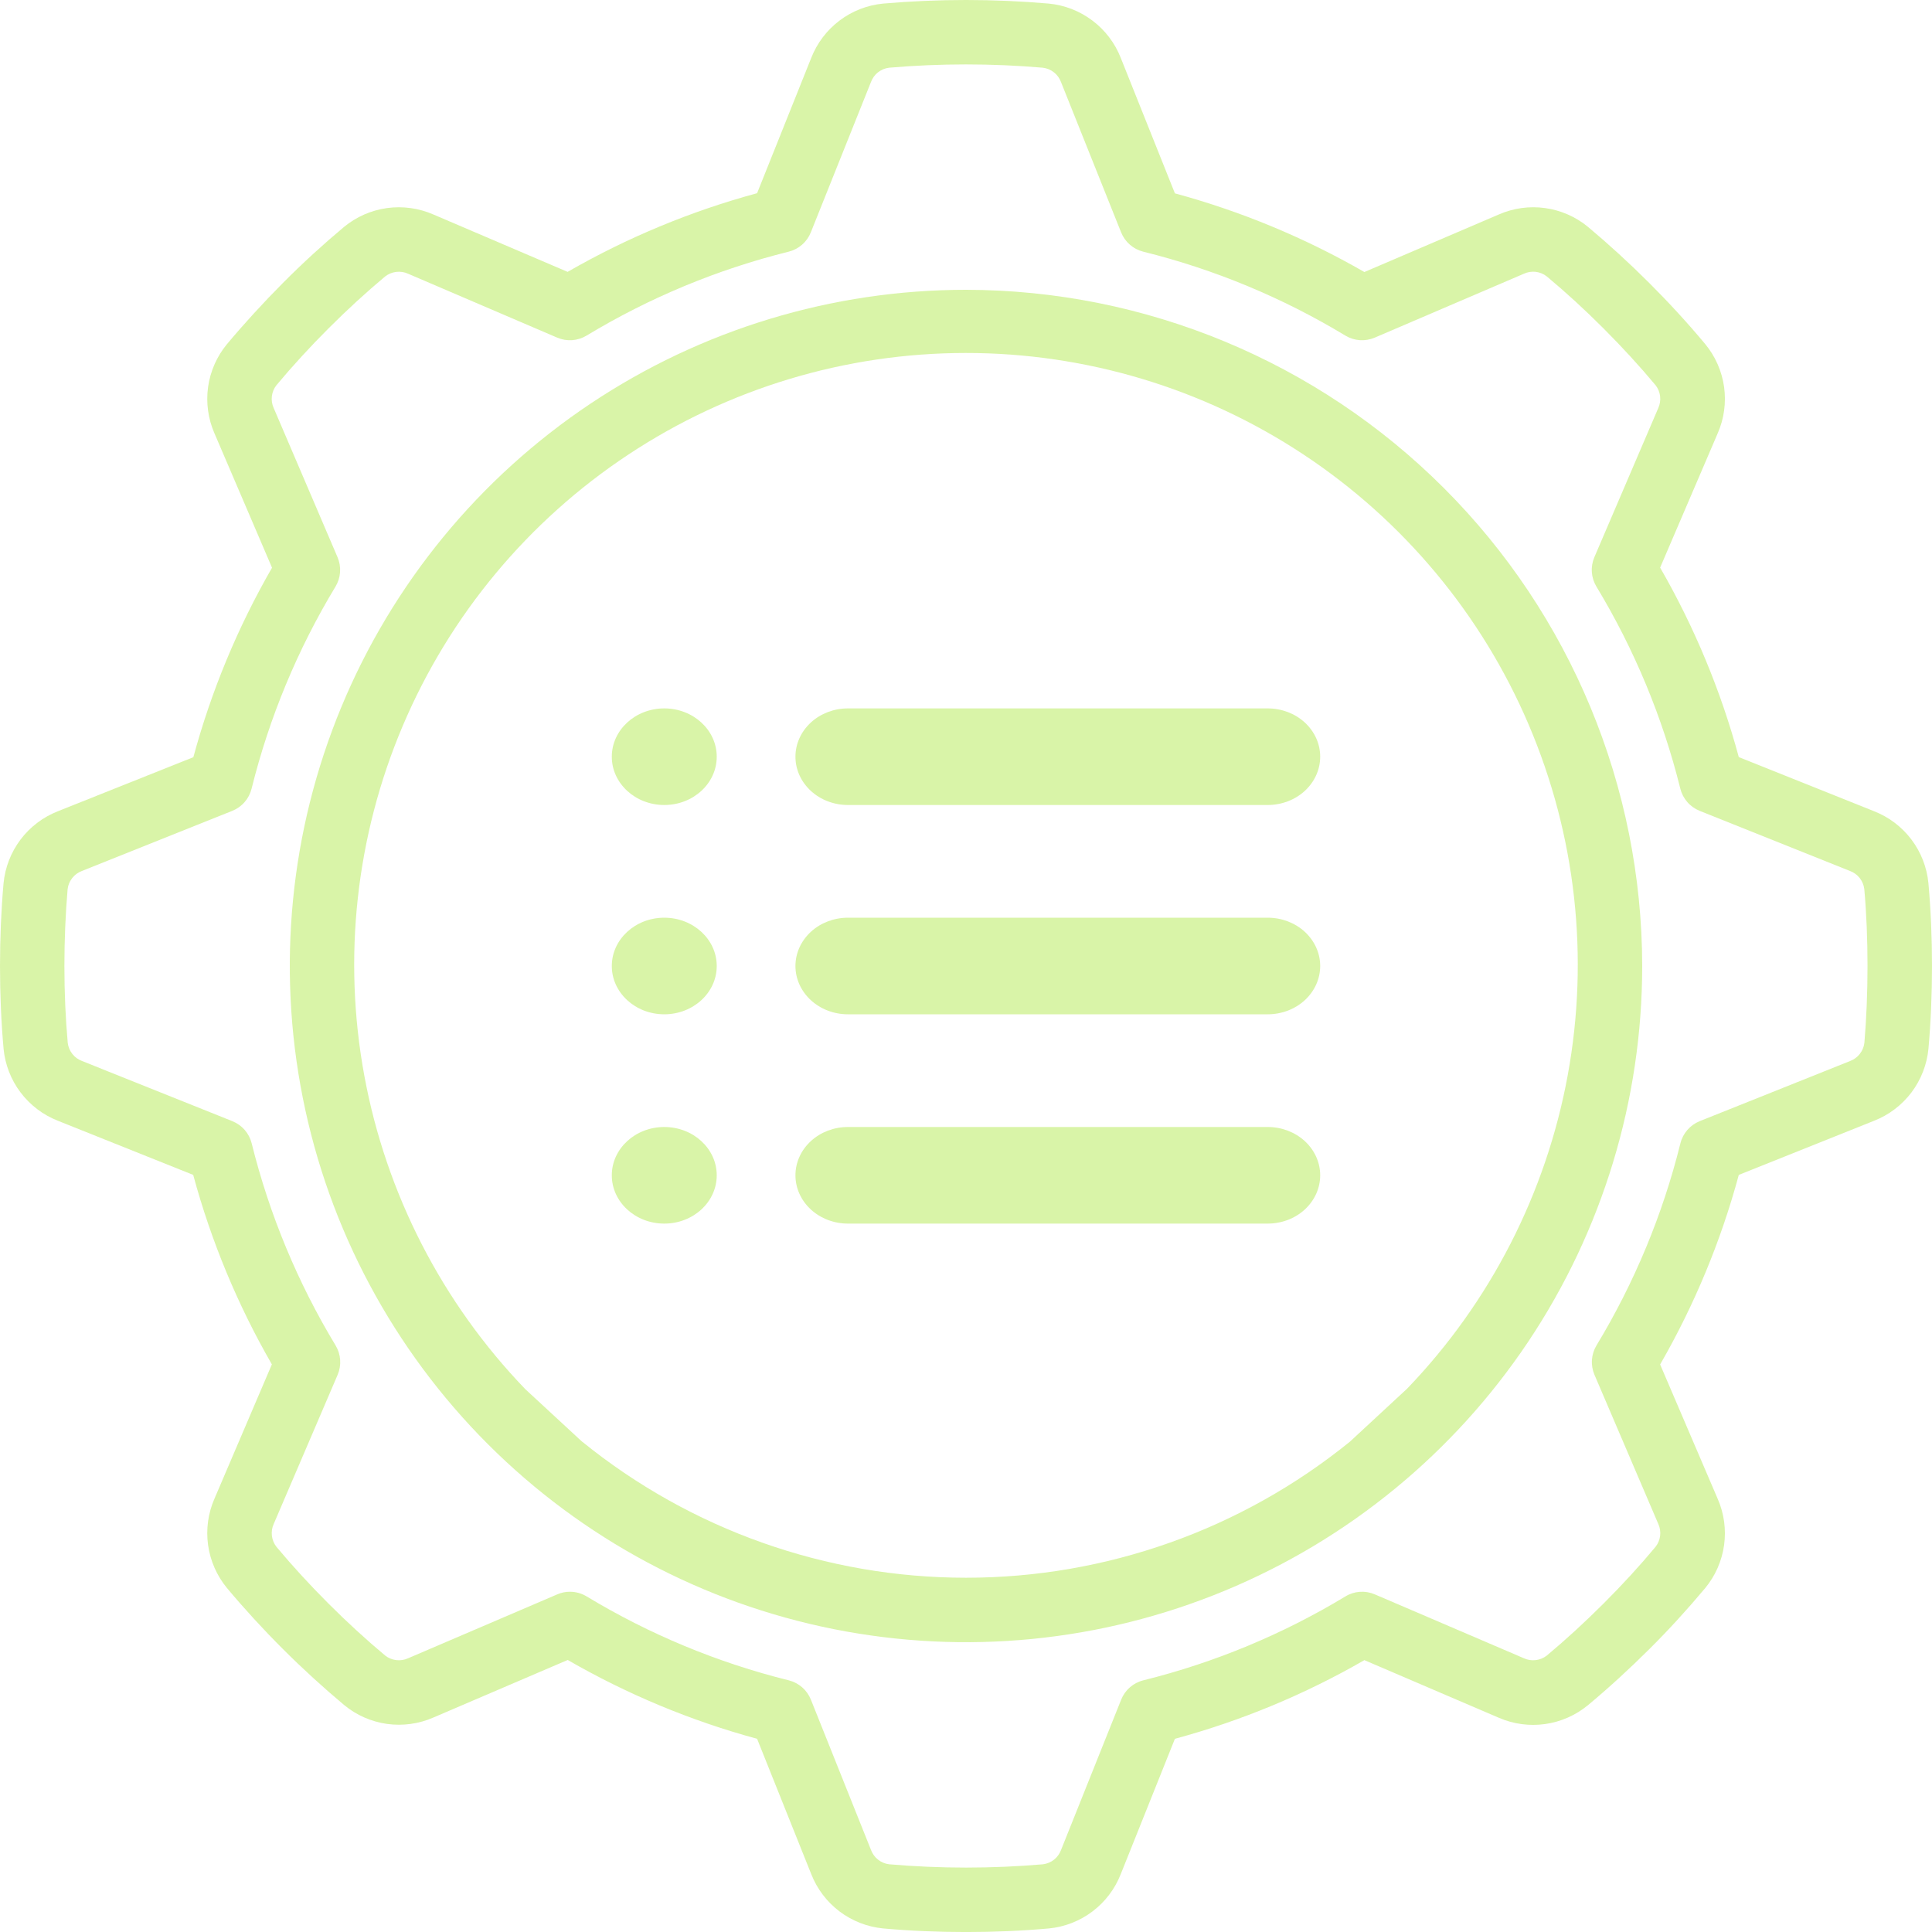
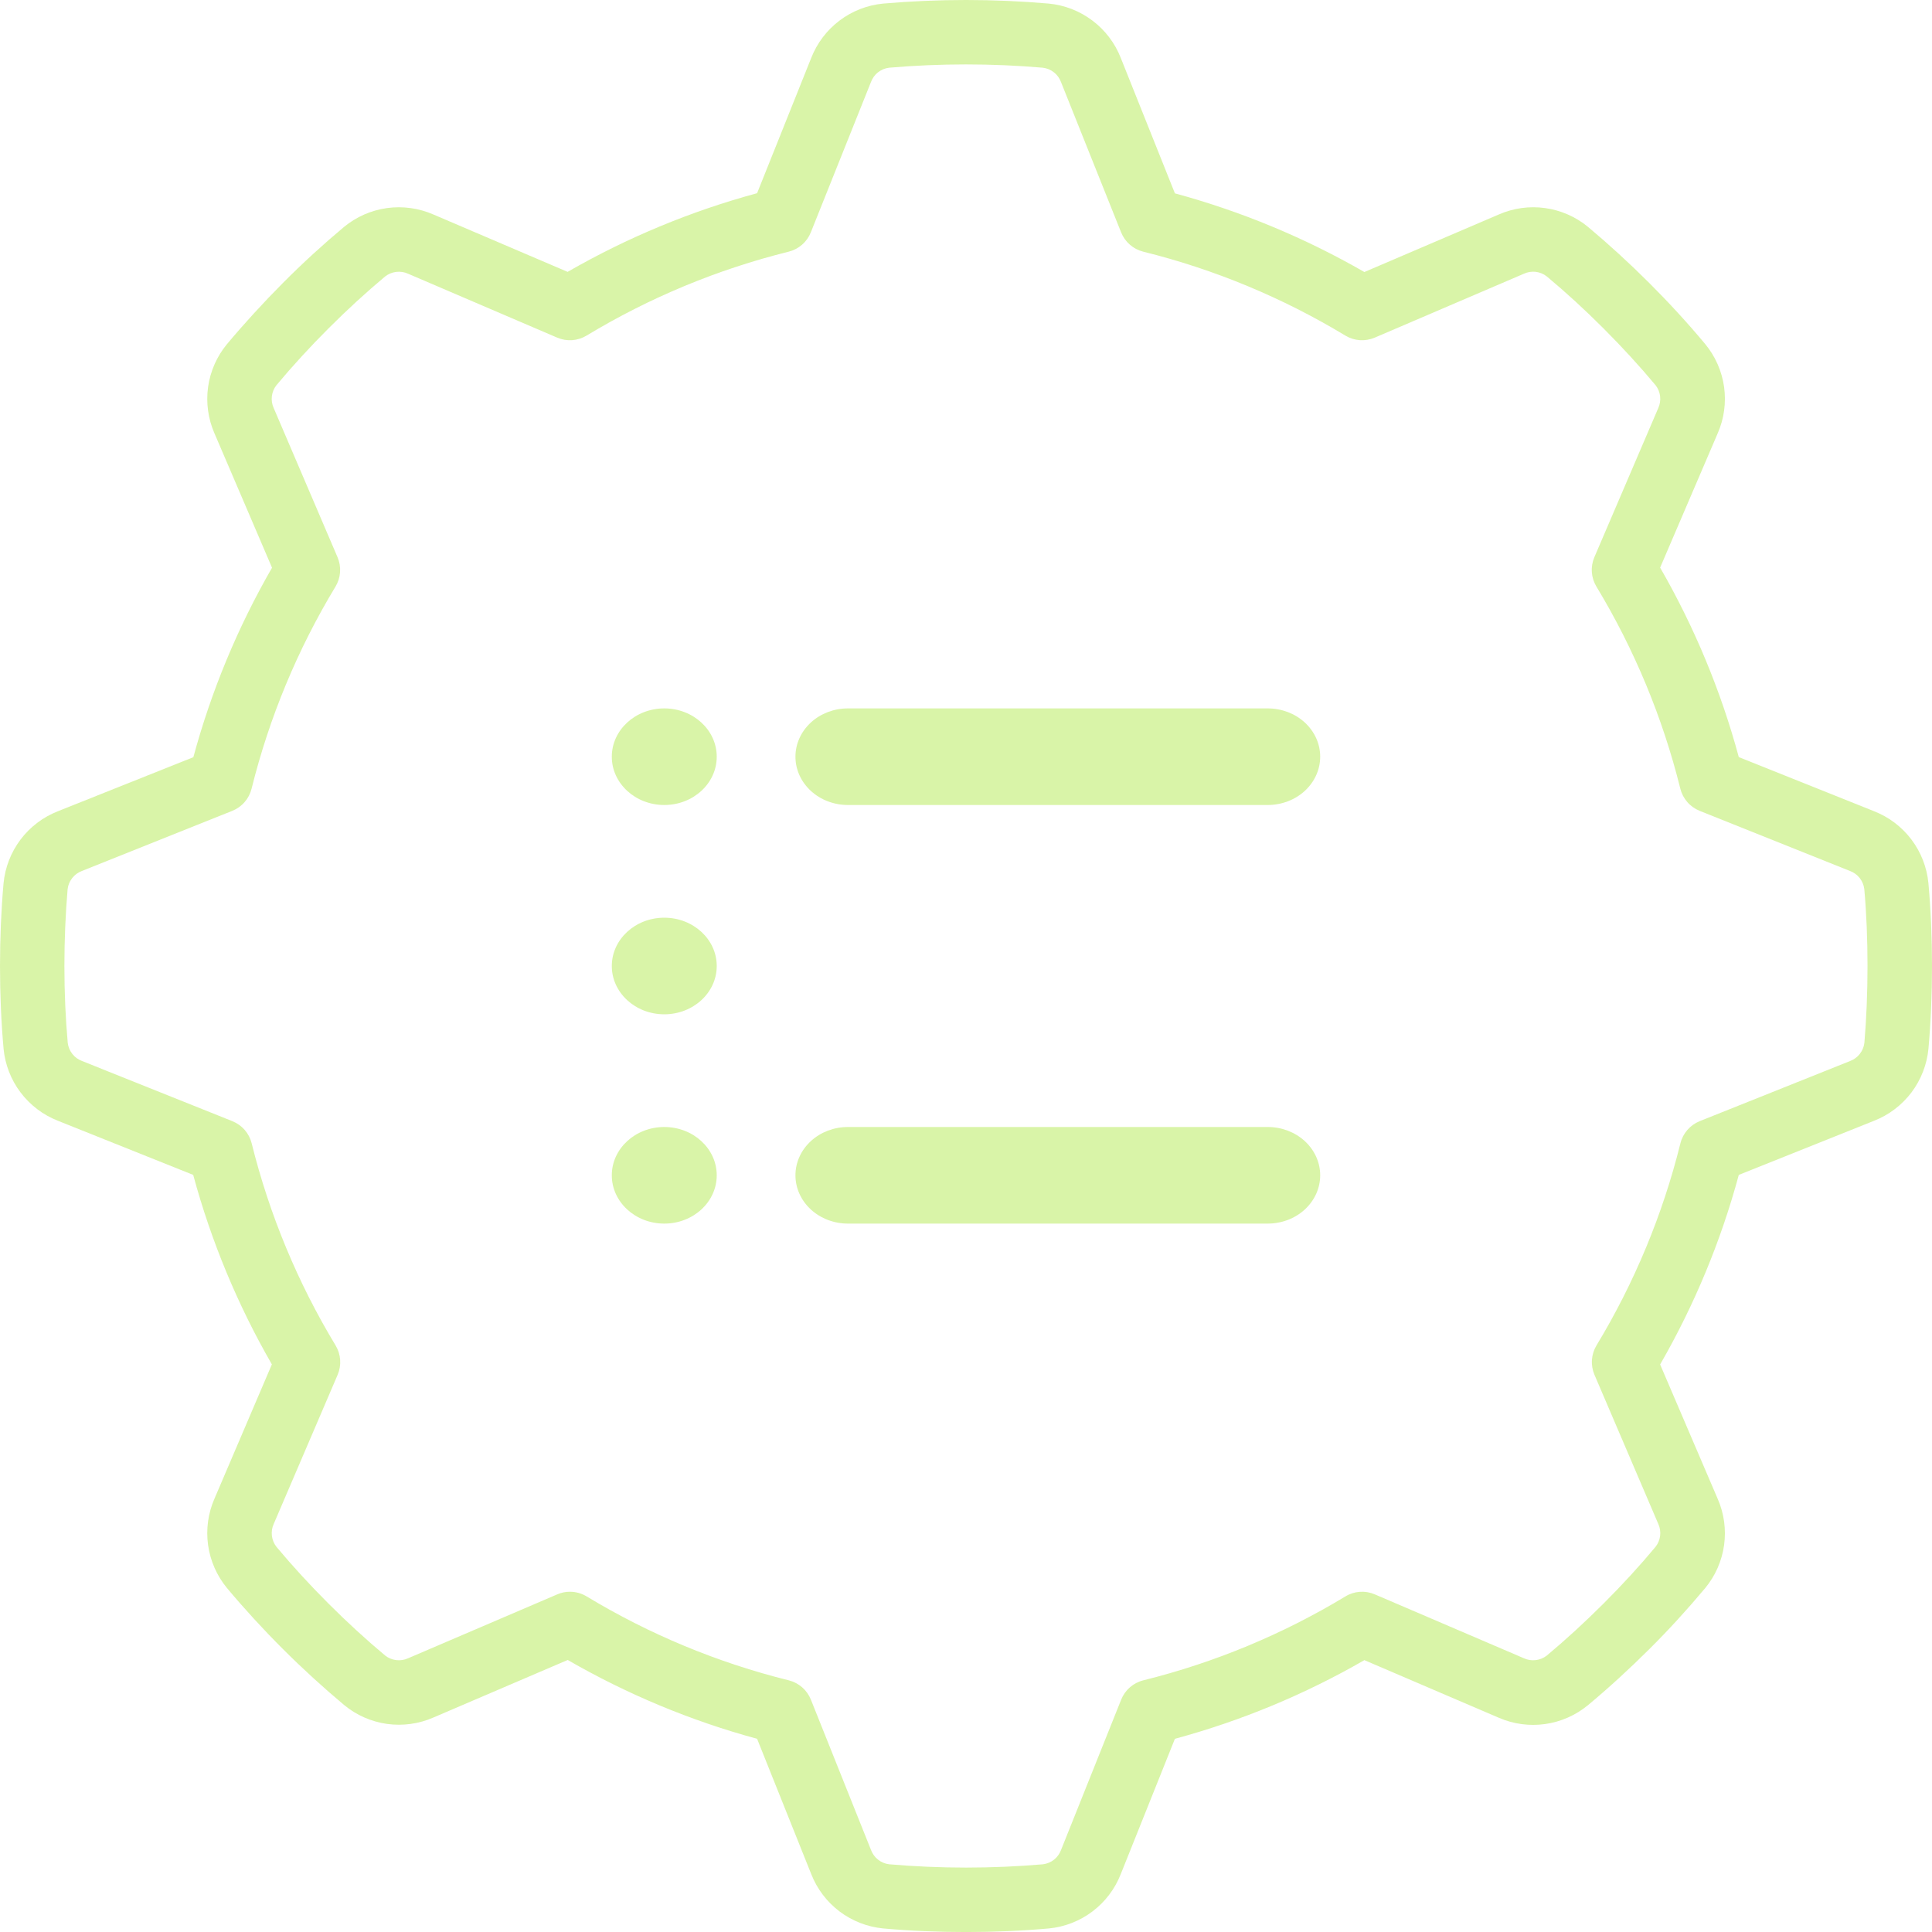
<svg xmlns="http://www.w3.org/2000/svg" width="60" height="60" viewBox="0 0 60 60" fill="none">
  <g opacity="0.5" clip-path="url(#clip0_1_259)">
    <path d="M58.2 25.193L54 23.512C53.443 21.453 52.622 19.476 51.557 17.628L53.344 13.459C53.543 13.006 53.611 12.506 53.543 12.016C53.474 11.526 53.271 11.064 52.955 10.683C52.422 10.043 51.837 9.405 51.219 8.788C50.601 8.171 49.964 7.588 49.319 7.048C48.938 6.733 48.476 6.53 47.986 6.462C47.496 6.393 46.997 6.463 46.544 6.662L42.372 8.448C40.524 7.384 38.546 6.563 36.488 6.005L34.807 1.8C34.627 1.339 34.322 0.937 33.926 0.639C33.531 0.341 33.061 0.158 32.568 0.111C30.858 -0.037 29.139 -0.037 27.429 0.111C26.937 0.158 26.467 0.341 26.072 0.639C25.677 0.938 25.373 1.339 25.193 1.8L23.512 6C21.454 6.558 19.476 7.379 17.628 8.443L13.459 6.661C13.005 6.463 12.506 6.394 12.016 6.462C11.525 6.531 11.064 6.734 10.682 7.049C10.041 7.585 9.4 8.17 8.788 8.786C8.176 9.402 7.588 10.043 7.05 10.686C6.734 11.067 6.531 11.529 6.462 12.019C6.394 12.509 6.463 13.009 6.662 13.462L8.448 17.631C7.383 19.479 6.562 21.456 6.005 23.515L1.8 25.193C1.339 25.373 0.937 25.678 0.638 26.073C0.34 26.469 0.157 26.939 0.11 27.432C0.037 28.257 0 29.121 0 30C0 30.879 0.037 31.743 0.111 32.571C0.158 33.063 0.341 33.533 0.639 33.928C0.938 34.322 1.339 34.627 1.8 34.807L6 36.488C6.557 38.546 7.378 40.524 8.443 42.372L6.661 46.541C6.462 46.995 6.394 47.494 6.462 47.984C6.531 48.475 6.734 48.936 7.049 49.318C7.585 49.959 8.17 50.597 8.786 51.212C9.402 51.827 10.043 52.412 10.686 52.95C11.067 53.266 11.529 53.469 12.019 53.538C12.509 53.606 13.009 53.537 13.462 53.338L17.631 51.552C19.478 52.618 21.454 53.441 23.512 54L25.193 58.2C25.373 58.661 25.678 59.063 26.073 59.362C26.469 59.66 26.939 59.843 27.432 59.89C28.257 59.964 29.121 60.001 30 60.001C30.879 60.001 31.743 59.964 32.571 59.89C33.063 59.843 33.533 59.66 33.928 59.361C34.323 59.063 34.627 58.661 34.807 58.2L36.488 54C38.546 53.443 40.524 52.622 42.372 51.557L46.541 53.344C46.994 53.542 47.494 53.611 47.984 53.542C48.474 53.473 48.935 53.27 49.317 52.955C49.957 52.422 50.595 51.837 51.217 51.219C51.839 50.601 52.417 49.964 52.957 49.319C53.272 48.938 53.475 48.476 53.543 47.986C53.611 47.496 53.542 46.997 53.343 46.544L51.557 42.375C52.622 40.526 53.443 38.547 54 36.488L58.2 34.807C58.661 34.627 59.063 34.322 59.362 33.927C59.66 33.531 59.843 33.061 59.89 32.568C59.963 31.743 60 30.879 60 30C60 29.121 59.963 28.257 59.889 27.429C59.842 26.937 59.659 26.467 59.361 26.072C59.062 25.677 58.661 25.373 58.2 25.193ZM57.9 32.388C57.885 32.513 57.836 32.631 57.758 32.73C57.681 32.829 57.578 32.905 57.46 32.949L52.787 34.818C52.64 34.877 52.508 34.97 52.404 35.09C52.3 35.209 52.225 35.352 52.187 35.506C51.638 37.718 50.759 39.834 49.58 41.784C49.498 41.92 49.45 42.073 49.439 42.231C49.428 42.39 49.455 42.548 49.517 42.694L51.5 47.328C51.552 47.442 51.572 47.568 51.557 47.693C51.542 47.818 51.494 47.936 51.417 48.035C50.917 48.635 50.376 49.224 49.799 49.8C49.222 50.376 48.63 50.92 48.037 51.415C47.938 51.492 47.82 51.541 47.695 51.556C47.57 51.571 47.444 51.552 47.329 51.5L42.695 49.514C42.549 49.451 42.391 49.424 42.232 49.435C42.074 49.446 41.92 49.494 41.785 49.577C39.835 50.756 37.718 51.635 35.507 52.184C35.353 52.222 35.21 52.297 35.09 52.401C34.971 52.505 34.878 52.637 34.819 52.784L32.95 57.456C32.906 57.573 32.831 57.677 32.733 57.754C32.634 57.832 32.516 57.881 32.392 57.897C30.802 58.034 29.203 58.034 27.613 57.897C27.488 57.882 27.37 57.833 27.271 57.755C27.172 57.678 27.096 57.575 27.052 57.457L25.183 52.784C25.124 52.637 25.031 52.505 24.912 52.401C24.792 52.297 24.649 52.222 24.495 52.184C22.284 51.635 20.167 50.756 18.217 49.577C18.061 49.483 17.882 49.433 17.7 49.433C17.565 49.432 17.431 49.46 17.307 49.514L12.672 51.5C12.557 51.552 12.431 51.571 12.306 51.556C12.182 51.541 12.063 51.493 11.964 51.416C11.371 50.921 10.778 50.377 10.2 49.799C9.622 49.221 9.081 48.632 8.585 48.038C8.508 47.939 8.459 47.82 8.444 47.695C8.429 47.57 8.448 47.444 8.5 47.329L10.486 42.695C10.548 42.549 10.575 42.391 10.564 42.232C10.553 42.074 10.505 41.921 10.423 41.785C9.244 39.835 8.365 37.718 7.816 35.507C7.778 35.353 7.703 35.21 7.599 35.09C7.495 34.971 7.363 34.878 7.216 34.819L2.545 32.949C2.428 32.905 2.324 32.83 2.247 32.731C2.169 32.633 2.12 32.515 2.104 32.391C2.035 31.623 2 30.819 2 30C2 29.181 2.035 28.377 2.1 27.612C2.115 27.487 2.164 27.369 2.242 27.27C2.319 27.171 2.422 27.095 2.54 27.051L7.213 25.182C7.36 25.123 7.492 25.03 7.596 24.91C7.7 24.791 7.775 24.648 7.813 24.494C8.362 22.282 9.241 20.166 10.42 18.216C10.502 18.08 10.55 17.927 10.561 17.769C10.572 17.61 10.545 17.452 10.483 17.306L8.5 12.672C8.448 12.557 8.428 12.431 8.443 12.306C8.458 12.181 8.507 12.063 8.584 11.964C9.079 11.371 9.623 10.778 10.201 10.2C10.779 9.622 11.368 9.081 11.962 8.585C12.061 8.508 12.18 8.459 12.305 8.444C12.43 8.429 12.556 8.448 12.671 8.5L17.305 10.486C17.451 10.548 17.609 10.575 17.768 10.564C17.926 10.553 18.079 10.505 18.215 10.423C20.165 9.244 22.282 8.365 24.493 7.816C24.647 7.778 24.79 7.703 24.91 7.599C25.029 7.495 25.122 7.363 25.181 7.216L27.05 2.544C27.094 2.427 27.169 2.323 27.267 2.246C27.366 2.168 27.484 2.119 27.608 2.103C29.198 1.966 30.797 1.966 32.387 2.103C32.512 2.118 32.63 2.167 32.729 2.245C32.828 2.322 32.904 2.425 32.948 2.543L34.817 7.216C34.876 7.363 34.969 7.495 35.089 7.599C35.208 7.703 35.351 7.778 35.505 7.816C37.717 8.365 39.833 9.244 41.783 10.423C41.919 10.505 42.072 10.553 42.23 10.564C42.389 10.575 42.547 10.548 42.693 10.486L47.328 8.5C47.442 8.448 47.568 8.428 47.693 8.442C47.818 8.457 47.936 8.506 48.035 8.583C48.635 9.083 49.224 9.624 49.8 10.201C50.376 10.778 50.92 11.37 51.415 11.963C51.492 12.062 51.541 12.18 51.556 12.305C51.571 12.43 51.551 12.556 51.5 12.671L49.514 17.305C49.452 17.451 49.425 17.609 49.436 17.768C49.447 17.926 49.495 18.079 49.577 18.215C50.756 20.165 51.635 22.282 52.184 24.493C52.222 24.647 52.297 24.79 52.401 24.909C52.505 25.029 52.637 25.122 52.784 25.181L57.456 27.05C57.573 27.094 57.677 27.169 57.754 27.267C57.832 27.366 57.881 27.484 57.897 27.608C57.966 28.376 57.997 29.18 57.997 29.999C57.997 30.818 57.965 31.623 57.9 32.388Z" fill="#B4E951" />
-     <path fill-rule="evenodd" clip-rule="evenodd" d="M18.333 12.539C21.787 10.232 25.847 9 30 9C35.568 9.006 40.905 11.221 44.842 15.158C48.779 19.095 50.994 24.432 51 30C51 34.153 49.768 38.214 47.461 41.667C45.153 45.12 41.874 47.812 38.036 49.401C34.199 50.991 29.977 51.407 25.903 50.596C21.829 49.786 18.088 47.786 15.151 44.849C12.214 41.912 10.214 38.17 9.404 34.097C8.593 30.023 9.009 25.801 10.598 21.964C12.188 18.126 14.88 14.847 18.333 12.539ZM30.002 48.998C34.342 48.998 38.551 47.507 41.922 44.773L43.7 43.126C46.282 40.439 48.017 37.052 48.688 33.386C49.36 29.721 48.939 25.939 47.477 22.511C46.016 19.083 43.578 16.16 40.469 14.107C37.359 12.053 33.714 10.96 29.988 10.962C26.261 10.964 22.617 12.062 19.51 14.12C16.403 16.177 13.969 19.102 12.512 22.532C11.055 25.962 10.639 29.745 11.315 33.409C11.991 37.074 13.73 40.459 16.315 43.143L18.081 44.776V44.773C21.453 47.507 25.661 48.998 30.002 48.998Z" fill="#B4E951" />
    <path d="M20.63 25C21.53 25 22.259 24.328 22.259 23.5C22.259 22.672 21.53 22 20.63 22C19.73 22 19 22.672 19 23.5C19 24.328 19.73 25 20.63 25Z" fill="#B4E951" />
    <path d="M39.37 22H26.333C25.901 22 25.486 22.158 25.181 22.439C24.875 22.721 24.703 23.102 24.703 23.5C24.703 23.898 24.875 24.279 25.181 24.561C25.486 24.842 25.901 25 26.333 25H39.37C39.803 25 40.217 24.842 40.523 24.561C40.828 24.279 41 23.898 41 23.5C41 23.102 40.828 22.721 40.523 22.439C40.217 22.158 39.803 22 39.37 22Z" fill="#B4E951" />
    <path d="M20.63 31.5C21.53 31.5 22.259 30.828 22.259 30C22.259 29.172 21.53 28.5 20.63 28.5C19.73 28.5 19 29.172 19 30C19 30.828 19.73 31.5 20.63 31.5Z" fill="#B4E951" />
-     <path d="M39.37 28.5H26.333C25.901 28.5 25.486 28.658 25.181 28.939C24.875 29.221 24.703 29.602 24.703 30C24.703 30.398 24.875 30.779 25.181 31.061C25.486 31.342 25.901 31.5 26.333 31.5H39.37C39.803 31.5 40.217 31.342 40.523 31.061C40.828 30.779 41 30.398 41 30C41 29.602 40.828 29.221 40.523 28.939C40.217 28.658 39.803 28.5 39.37 28.5Z" fill="#B4E951" />
    <path d="M20.63 38C21.53 38 22.259 37.328 22.259 36.5C22.259 35.672 21.53 35 20.63 35C19.73 35 19 35.672 19 36.5C19 37.328 19.73 38 20.63 38Z" fill="#B4E951" />
    <path d="M39.37 35H26.333C25.901 35 25.486 35.158 25.181 35.439C24.875 35.721 24.703 36.102 24.703 36.5C24.703 36.898 24.875 37.279 25.181 37.561C25.486 37.842 25.901 38 26.333 38H39.37C39.803 38 40.217 37.842 40.523 37.561C40.828 37.279 41 36.898 41 36.5C41 36.102 40.828 35.721 40.523 35.439C40.217 35.158 39.803 35 39.37 35Z" fill="#B4E951" />
  </g>
  <defs>
    <clipPath id="clip0_1_259">
      <rect width="60" height="60" fill="white" />
    </clipPath>
  </defs>
</svg>